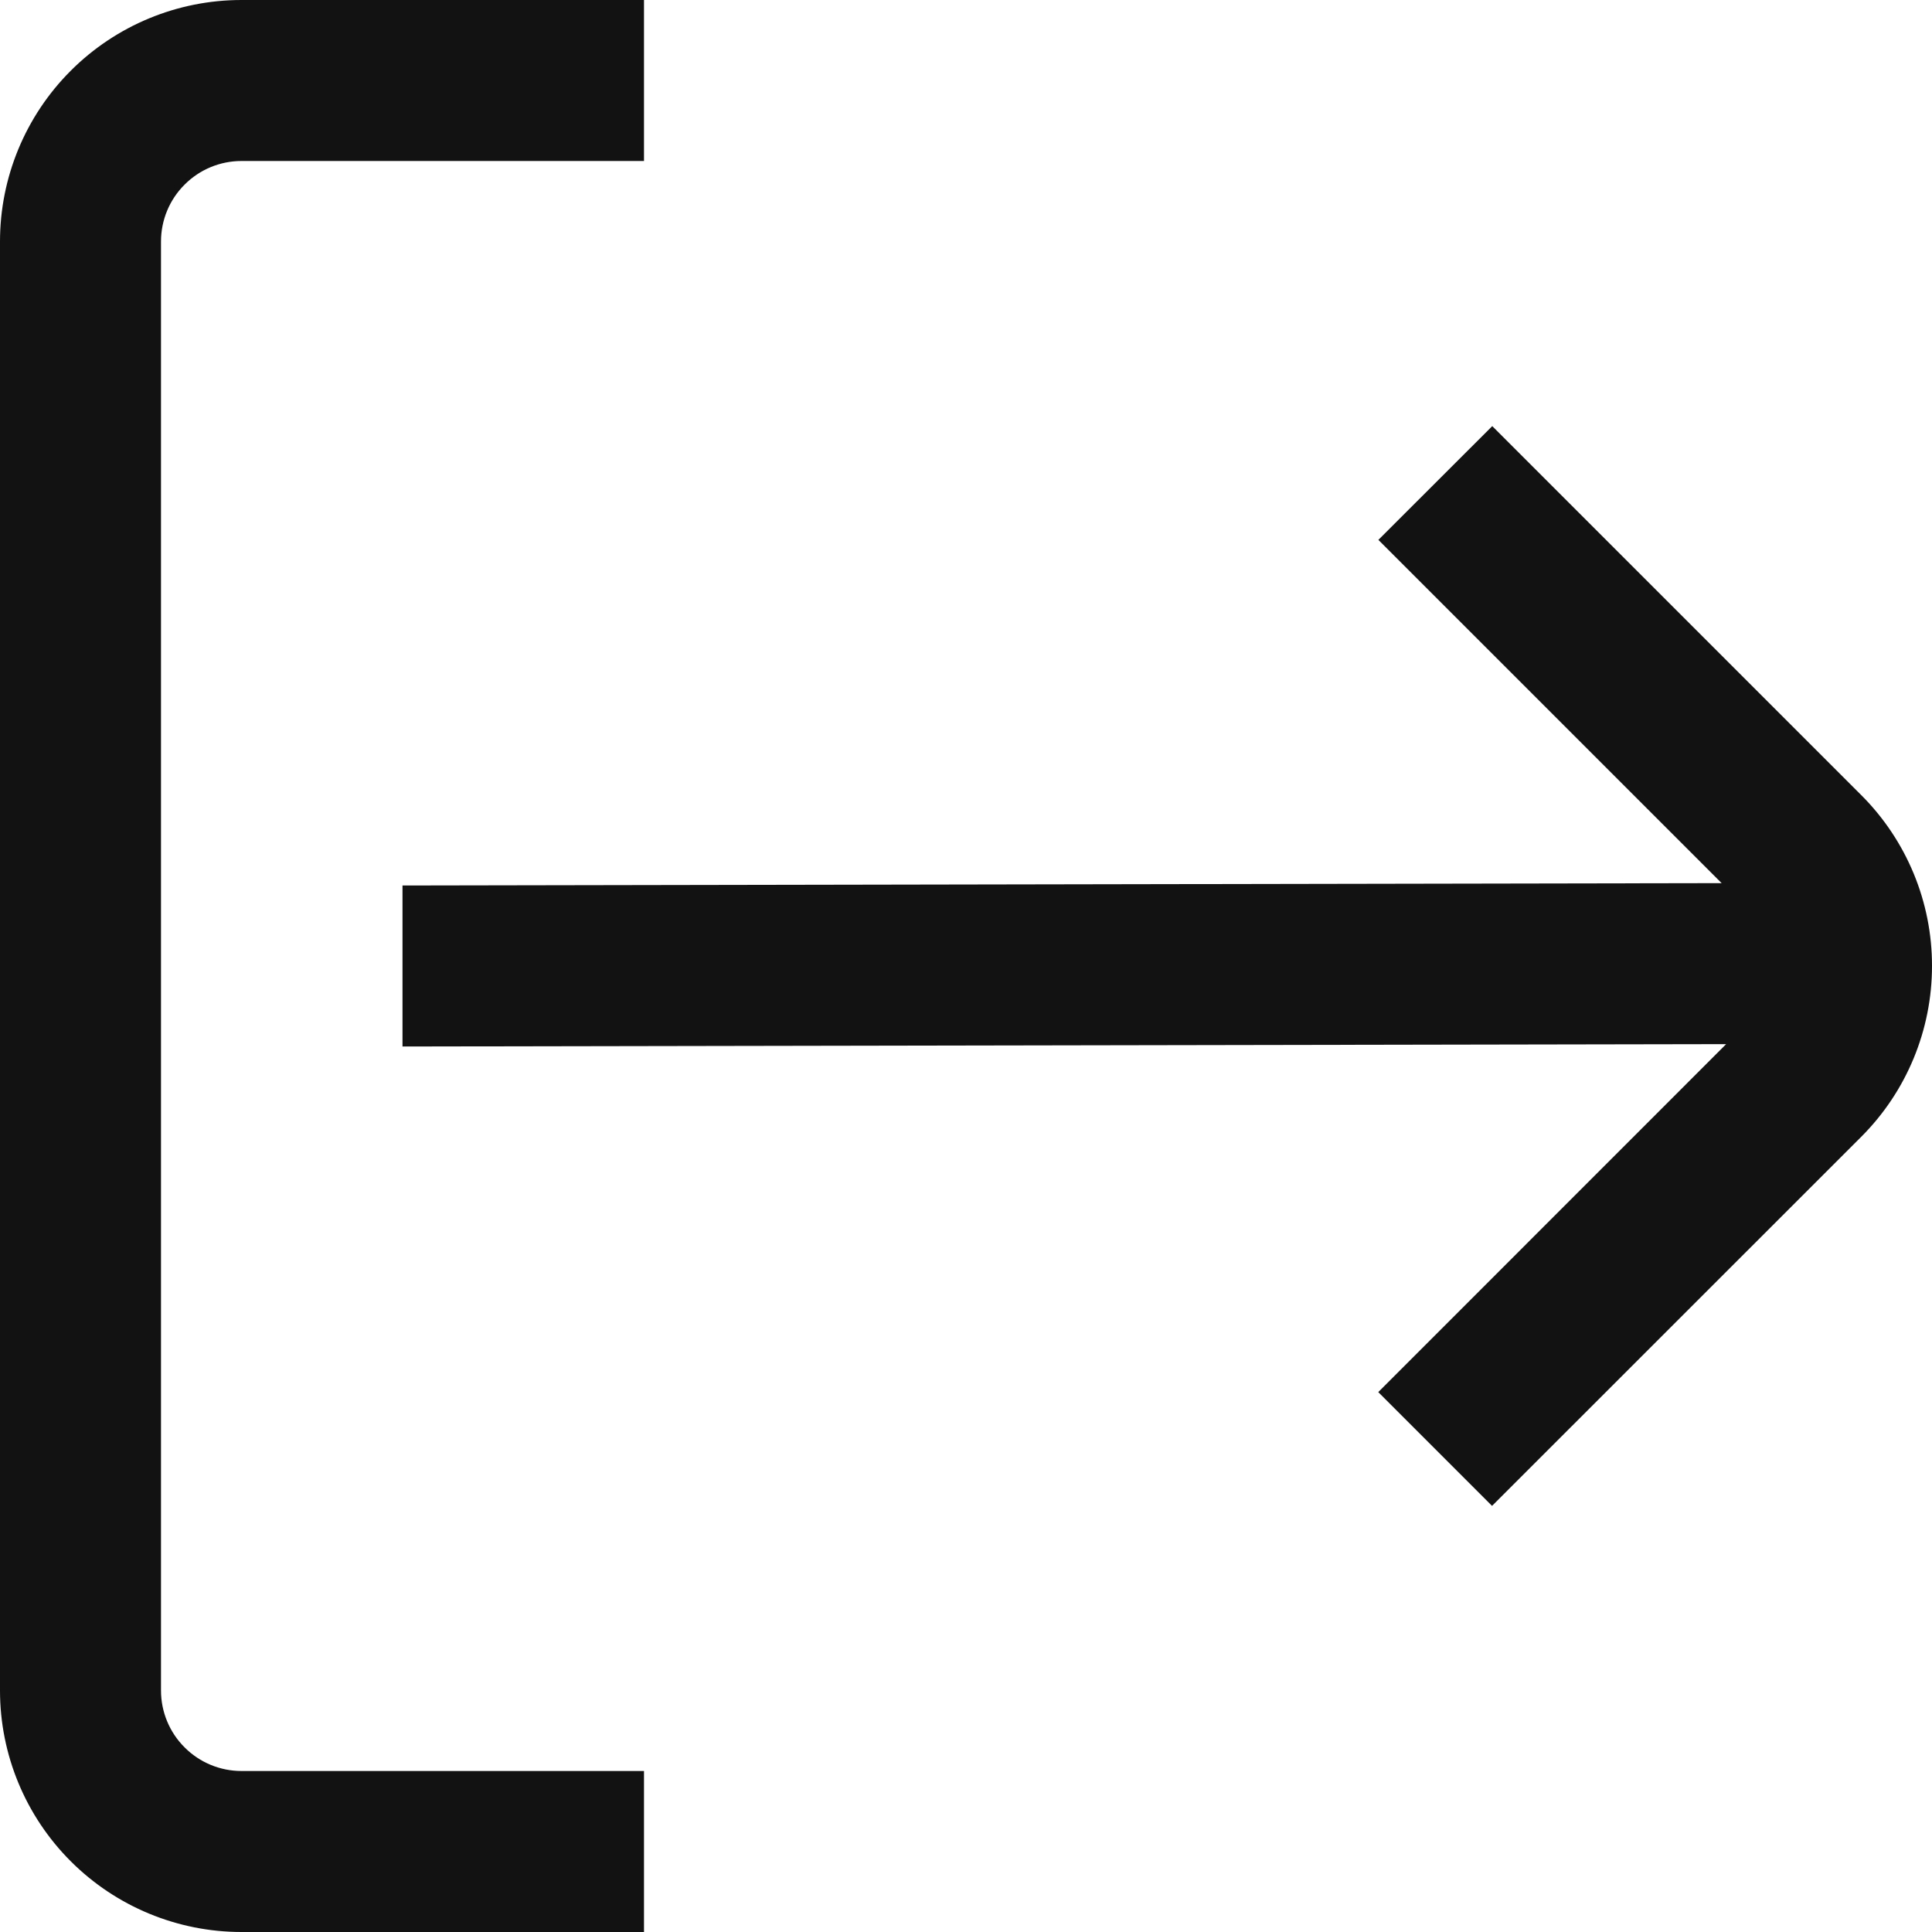
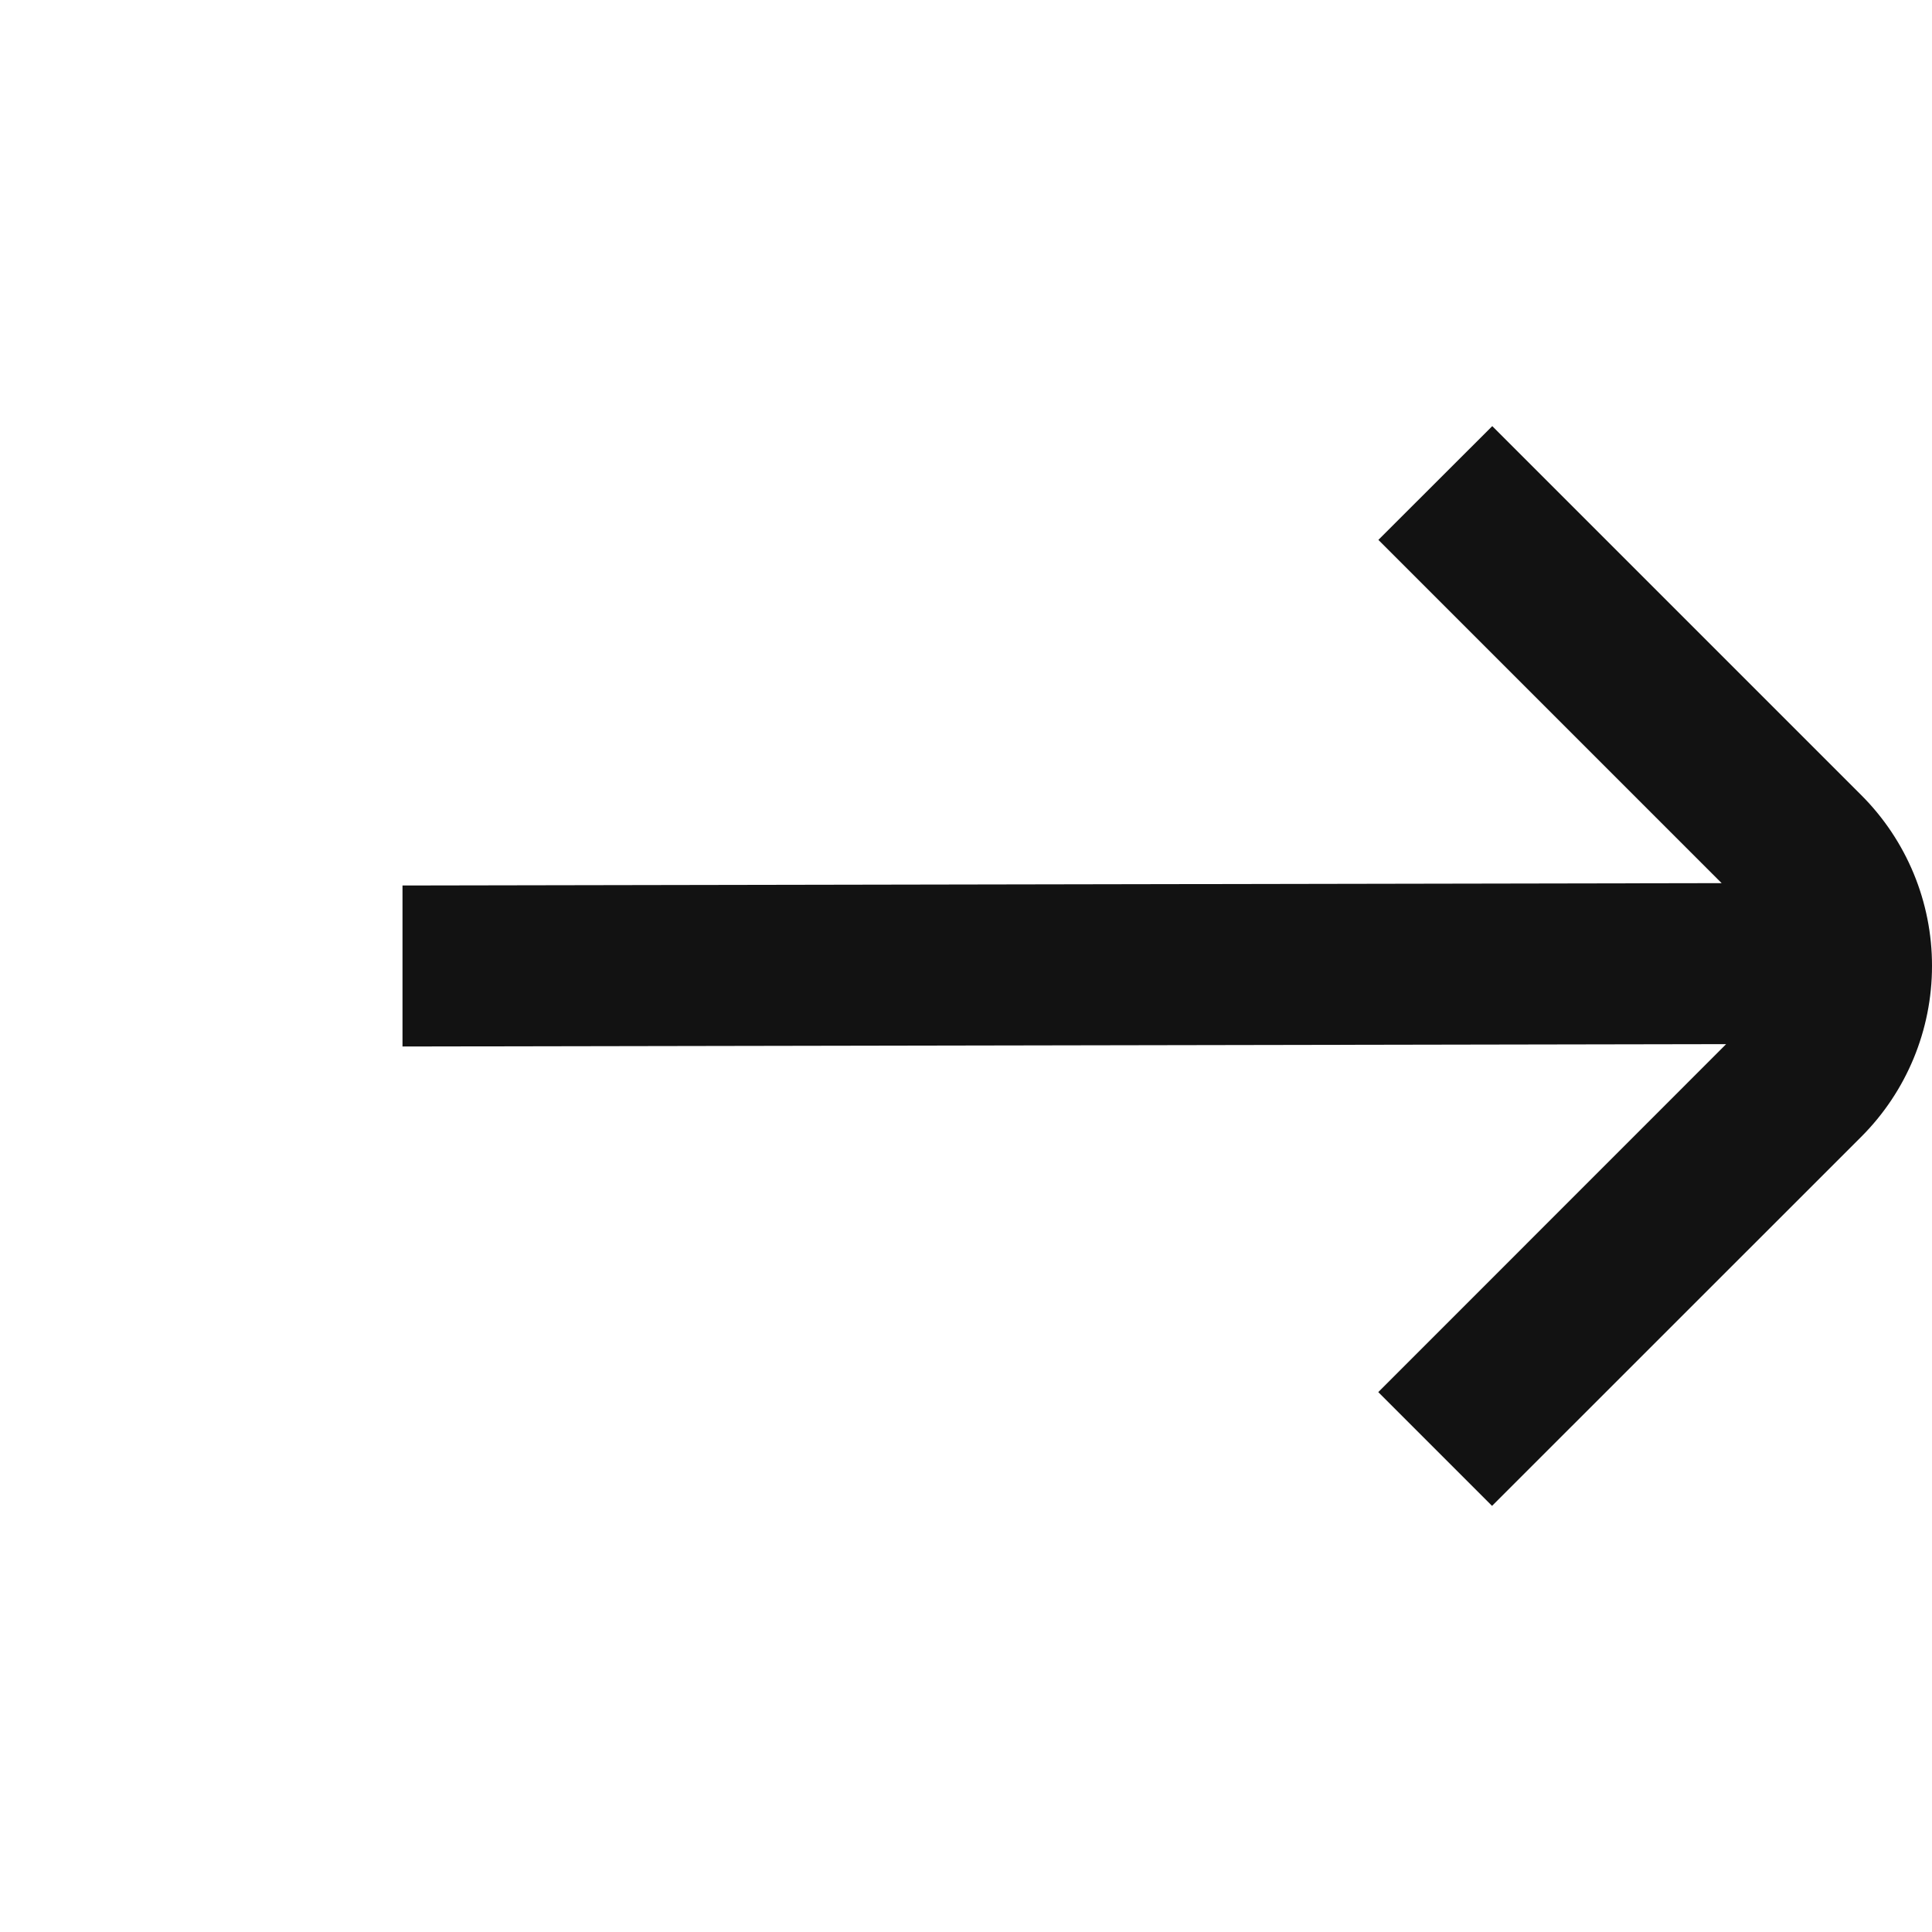
<svg xmlns="http://www.w3.org/2000/svg" width="18" height="18" viewBox="0 0 18 18" fill="none">
  <g clip-path="url(#clip0_6_1475)">
-     <path d="M1.5 15.75V2.25C1.5 2.051 1.579 1.86 1.72 1.72C1.86 1.579 2.051 1.5 2.25 1.5H6V0H2.25C1.653 0 1.081 0.237 0.659 0.659C0.237 1.081 0 1.653 0 2.25L0 15.75C0 16.347 0.237 16.919 0.659 17.341C1.081 17.763 1.653 18 2.25 18H6V16.5H2.25C2.051 16.5 1.86 16.421 1.72 16.28C1.579 16.14 1.5 15.949 1.5 15.75Z" fill="#121212" />
    <path d="M17.342 7.409L13.903 3.97L12.842 5.03L16.04 8.228L3.75 8.25V9.75L16.082 9.728L12.841 12.97L13.901 14.03L17.341 10.591C17.763 10.169 18 9.597 18 9C18.001 8.404 17.764 7.831 17.342 7.409Z" fill="#121212" />
  </g>
  <defs>
    <clipPath id="clip0_6_1475">
      <rect width="18" height="18" fill="white" />
    </clipPath>
  </defs>
</svg>